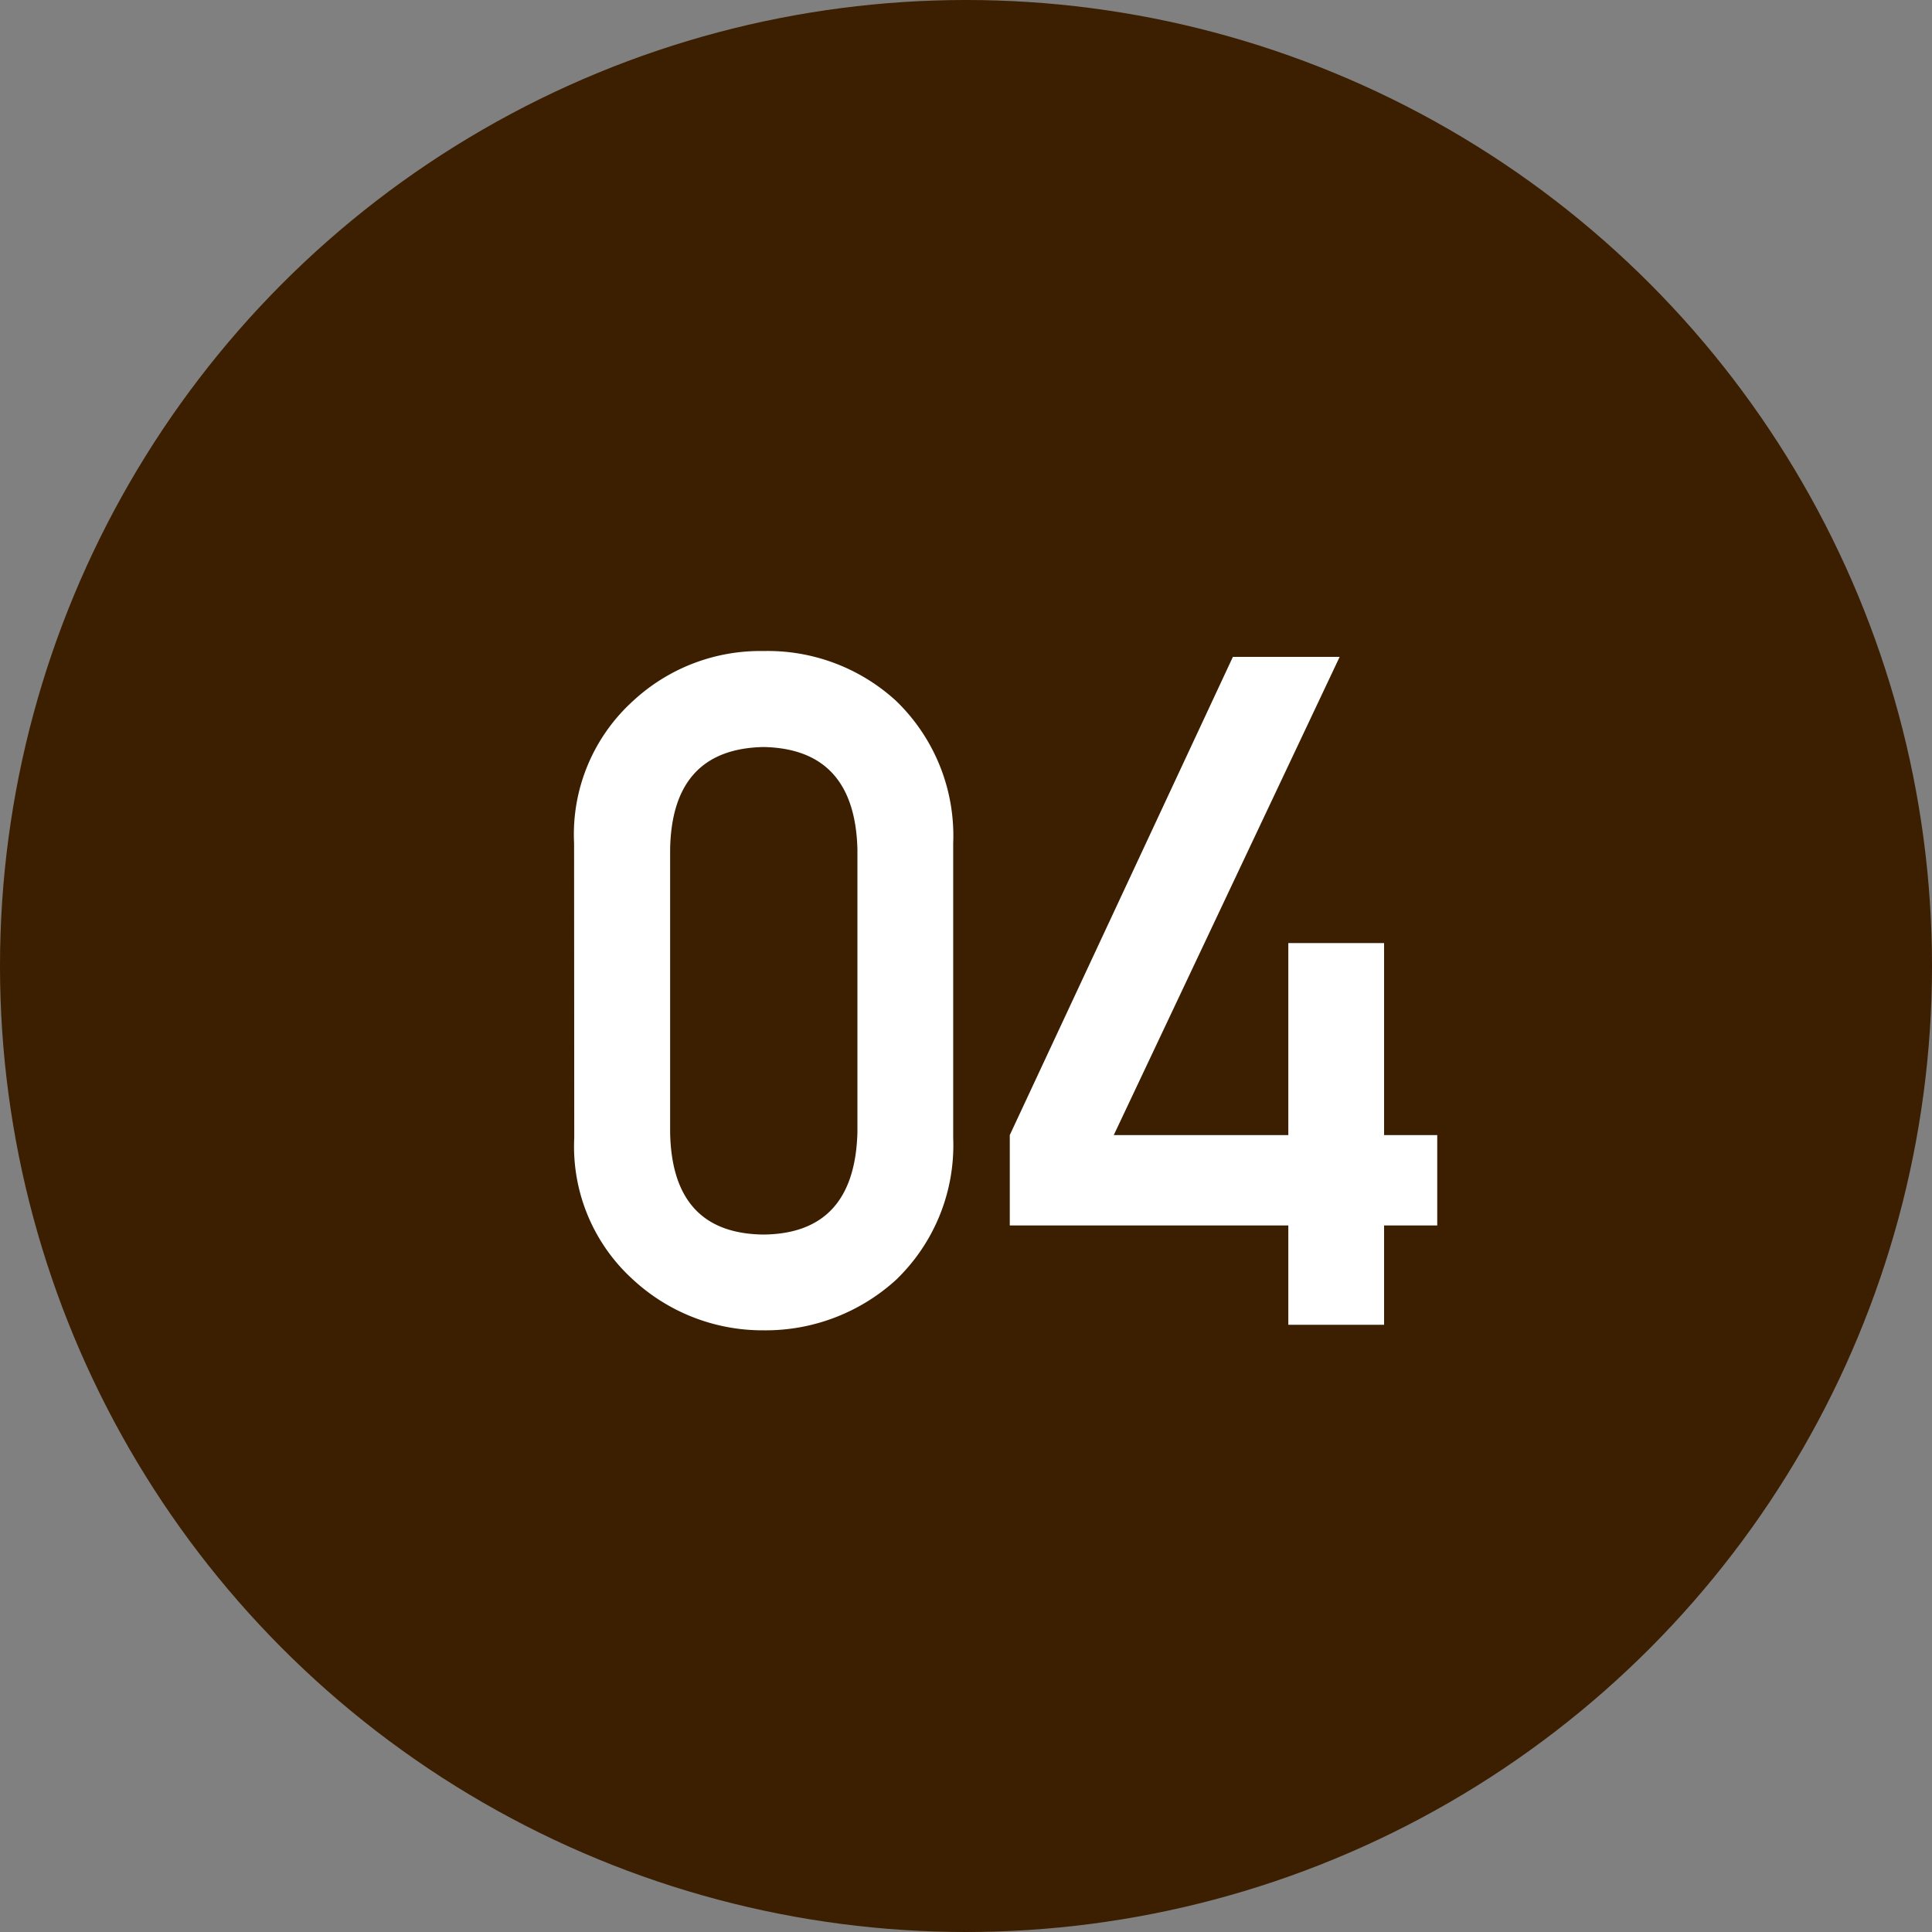
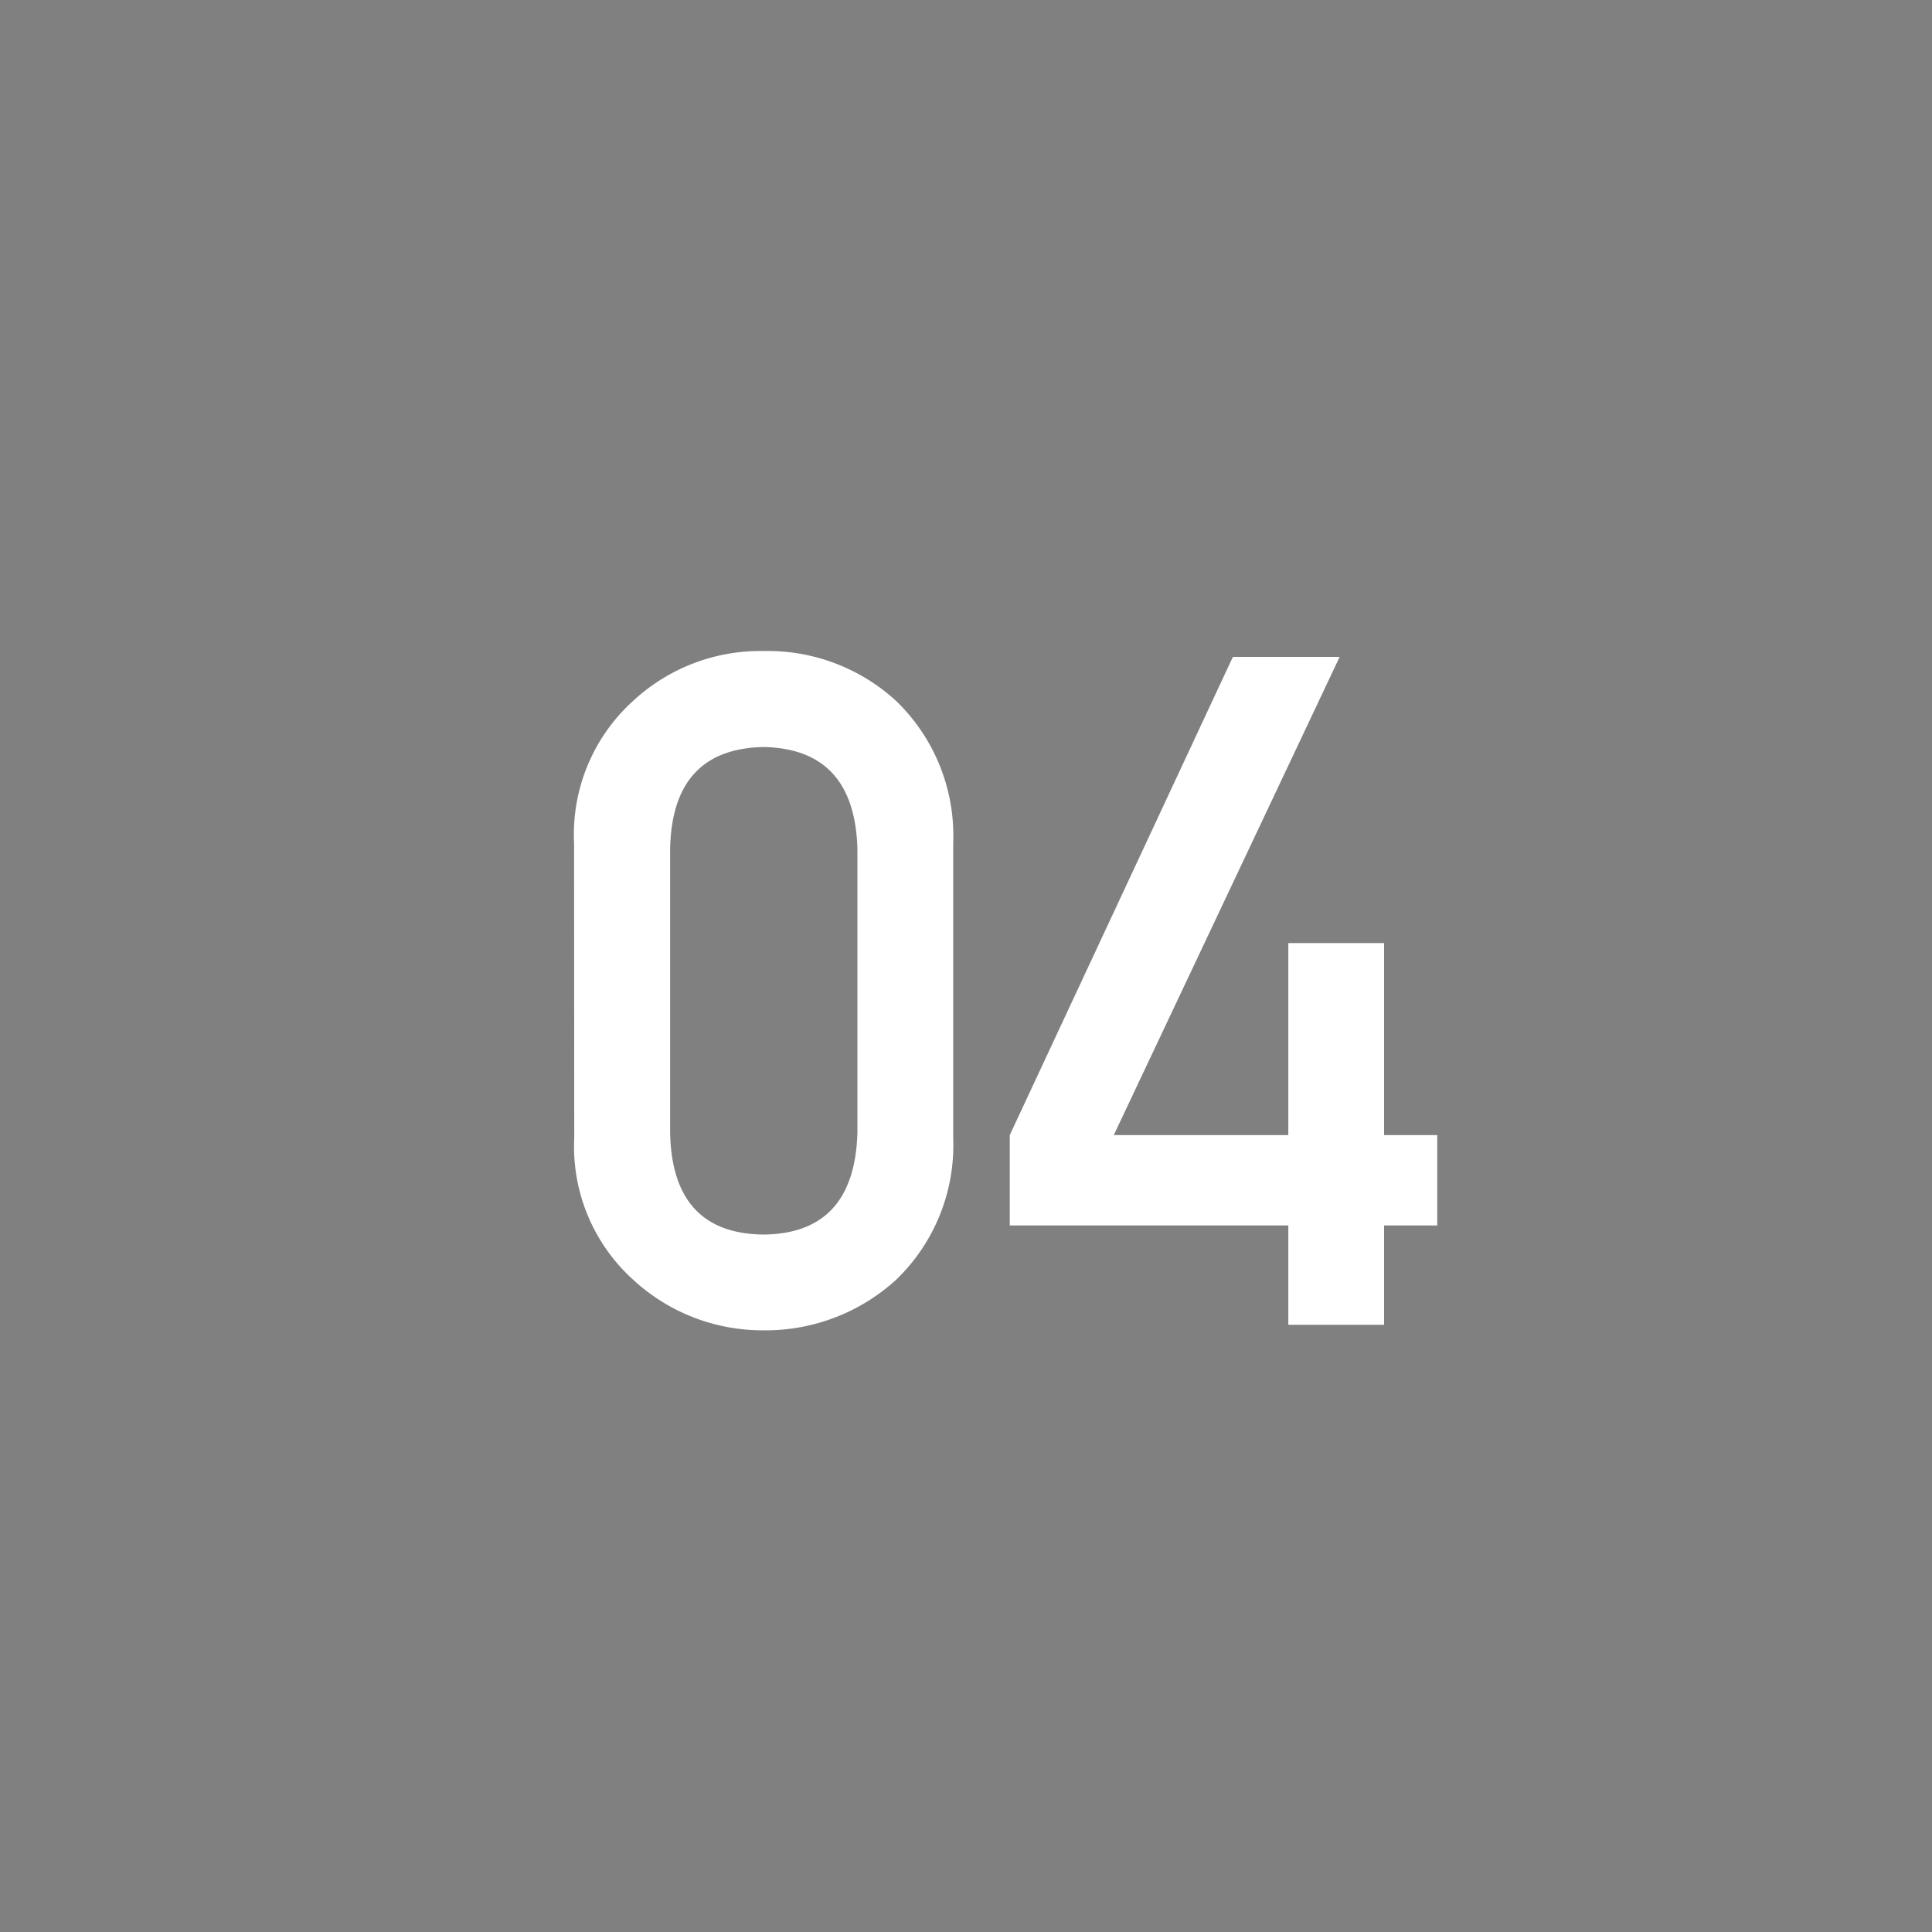
<svg xmlns="http://www.w3.org/2000/svg" width="35" height="35" viewBox="0 0 35 35">
  <rect x="0" y="0" width="35" height="35" fill="#808080" stroke="none" />
  <g id="num04" transform="translate(-519 -2082)">
-     <circle id="楕円形_1" data-name="楕円形 1" cx="17.5" cy="17.5" r="17.5" transform="translate(519 2082)" fill="#3c1e00" />
    <path id="パス_4" data-name="パス 4" d="M-2.467-3.486q-.05,1.834-1.7,1.851-1.66-.017-1.693-1.851v-5.13q.033-1.818,1.693-1.851,1.652.033,1.7,1.851Zm-5.13.1A3.252,3.252,0,0,0-6.526-.813,3.454,3.454,0,0,0-4.169.1a3.507,3.507,0,0,0,2.4-.913A3.381,3.381,0,0,0-.732-3.387V-8.724A3.392,3.392,0,0,0-1.77-11.306a3.442,3.442,0,0,0-2.4-.9,3.388,3.388,0,0,0-2.357.9A3.262,3.262,0,0,0-7.6-8.724ZM.293-1.8H5.339V0H7.074V-1.8h.963V-3.437H7.074V-6.915H5.339v3.478H2.177L6.269-12.1H4.335L.293-3.437Z" transform="translate(537 2106)" fill="#fff" />
  </g>
</svg>